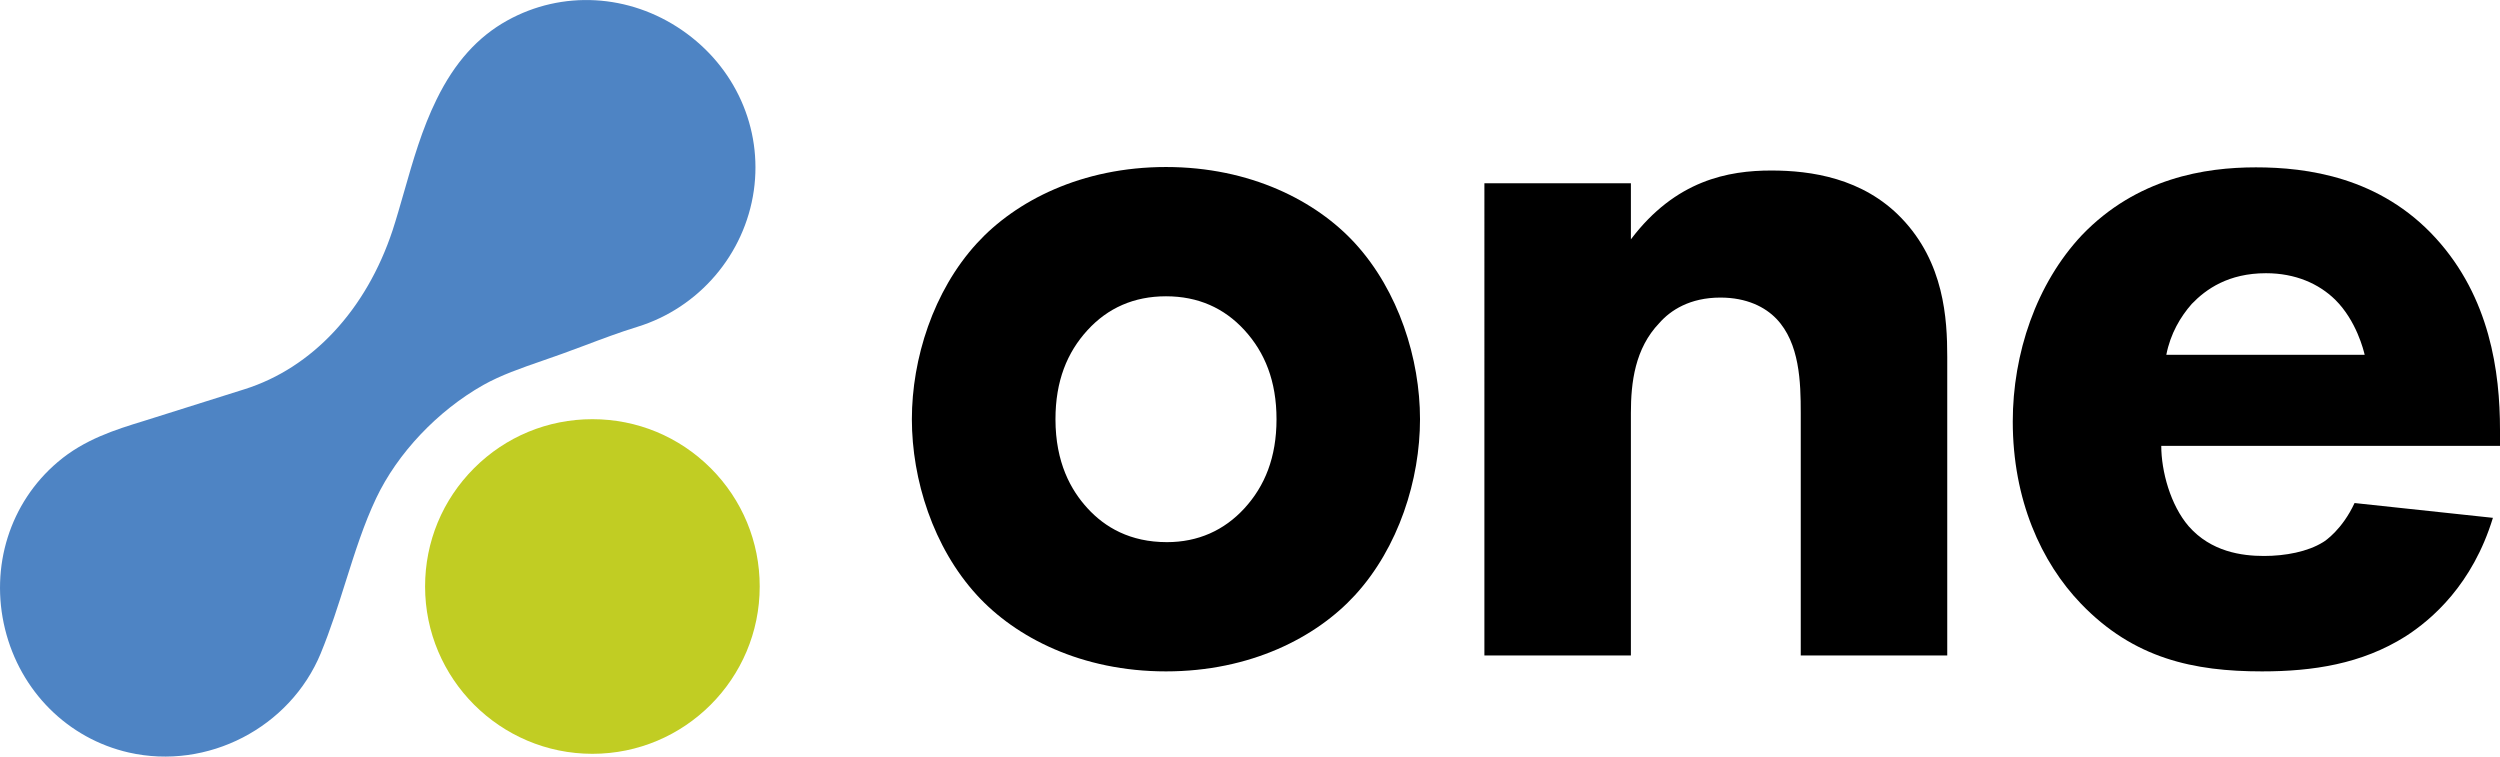
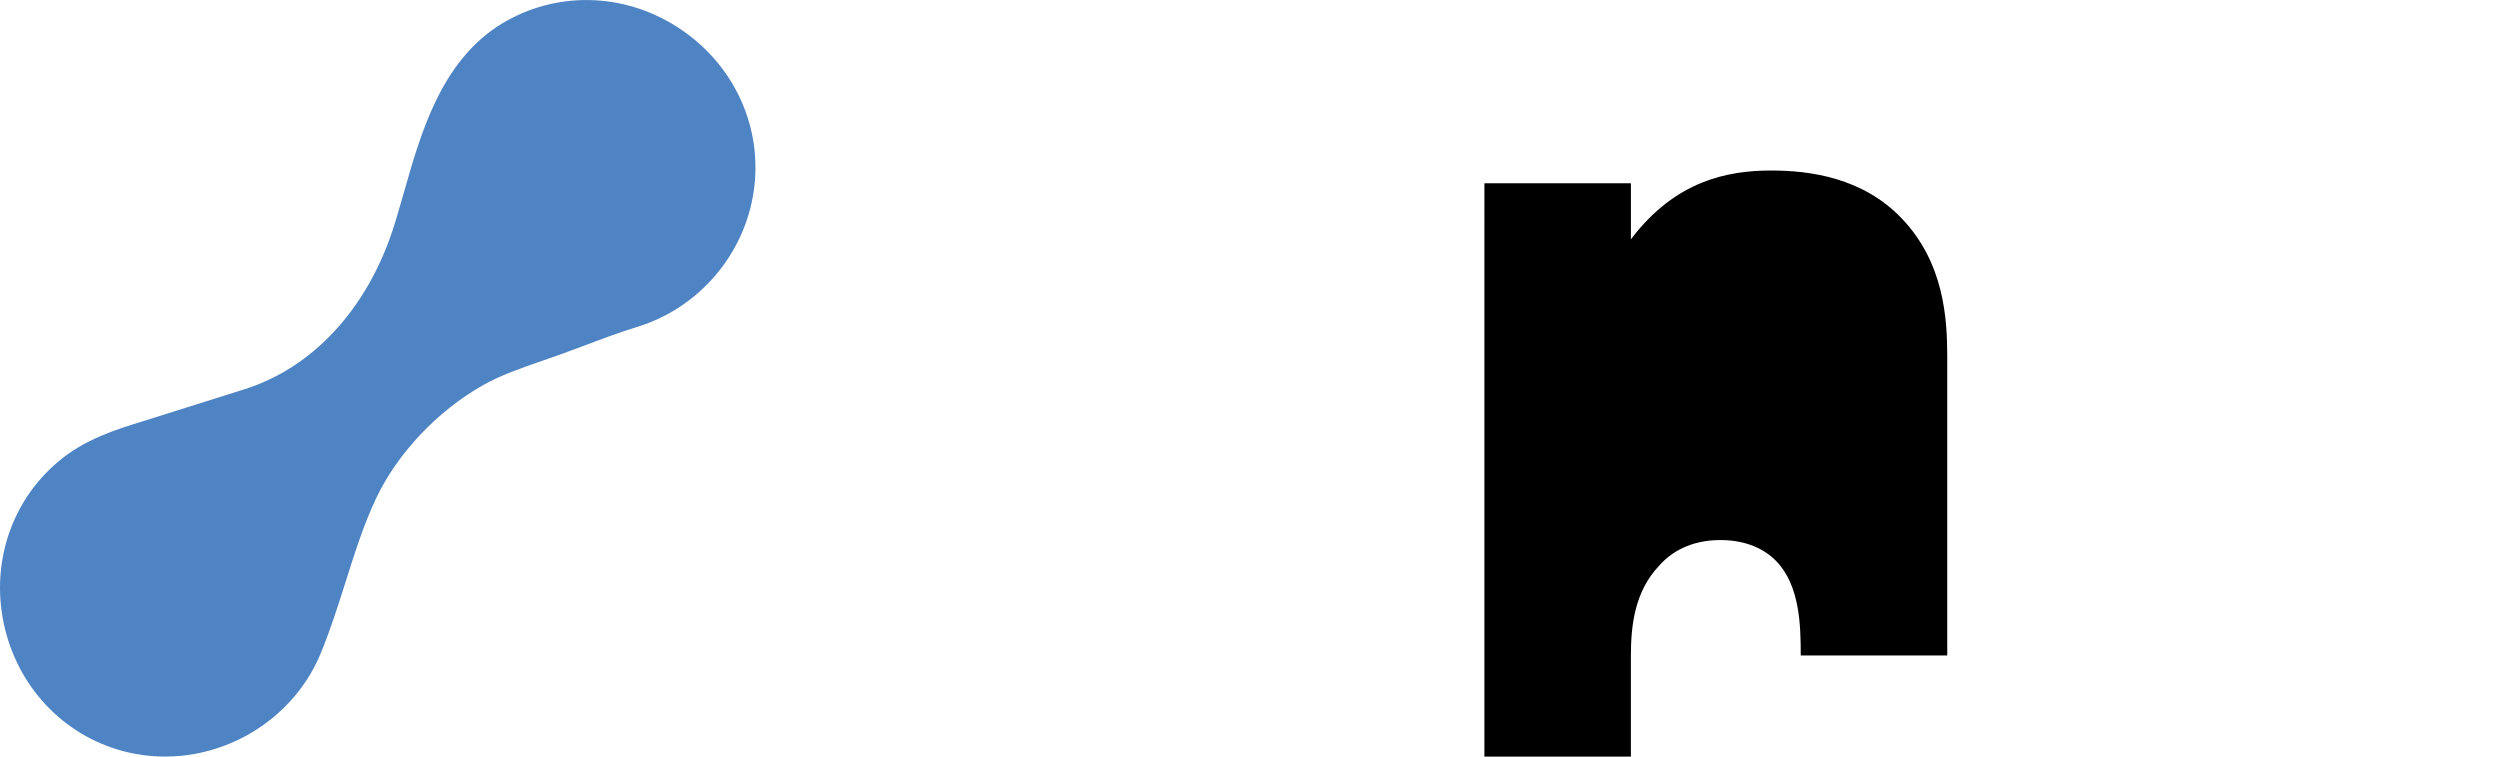
<svg xmlns="http://www.w3.org/2000/svg" id="Layer_1" data-name="Layer 1" viewBox="0 0 949.34 287.3">
  <defs>
    <style>
      .cls-1 {
        fill: #4e84c4;
      }

      .cls-2 {
        fill: #c1cd23;
      }
    </style>
  </defs>
  <g>
-     <path d="M514.56,92.39c-14.74-16.1-39.77-28.97-71.8-28.97s-57.08,12.88-71.8,28.97c-16.58,18.11-24.69,43.86-24.69,66.8s8.1,48.68,24.69,66.79c14.72,16.1,39.75,28.97,71.8,28.97s57.06-12.88,71.8-28.97c16.57-18.1,24.67-43.86,24.67-66.79s-8.1-48.69-24.67-66.8ZM472.59,192.99c-7.74,8.45-17.69,12.88-29.46,12.88-14,0-23.56-5.64-30.18-12.88-6.28-6.85-12.15-17.31-12.15-33.8,0-14.49,4.41-25.35,12.15-33.8,7.72-8.45,17.67-12.88,29.82-12.88s22.08,4.42,29.82,12.88c7.72,8.45,12.15,19.31,12.15,33.8s-4.43,25.35-12.15,33.8Z" />
-     <path d="M563.68,69.58h55.63v21.31c17-22.52,37.09-26.14,53.31-26.14,15.06,0,34.76,2.82,49.44,18.09,16.22,16.89,17.38,38.2,17.38,52.68v113.39h-55.63v-92.08c0-11.66-.38-26.54-9.26-35.79-4.25-4.42-11.21-8.04-21.25-8.04-11.59,0-18.93,4.82-23.18,9.65-9.26,9.65-10.81,22.52-10.81,34.18v92.08h-55.63V69.58Z" />
-     <path d="M949.34,163.27c0-22.12-3.85-50.26-24.34-72.78-21.23-23.32-49.05-26.94-68.36-26.94s-45.19,4.02-66.06,25.73c-17.38,18.49-26.26,45.03-26.26,70.77,0,29.76,10.81,53.49,25.88,69.17,20.09,20.91,42.88,25.73,68.76,25.73,19.31,0,37.85-2.81,54.47-13.27,10.04-6.44,25.48-19.7,33.22-45.04l-52.54-5.62c-4.65,10.05-11.21,14.47-11.97,14.87-5.81,3.62-14.31,5.23-22.41,5.23-8.5,0-20.09-1.61-28.59-11.26-6.94-8.05-10.43-20.91-10.43-30.56h128.64v-6.03ZM822.63,134.72c1.56-8.05,5.41-14.48,9.66-19.31,5.41-5.62,13.91-11.66,28.19-11.66,11.21,0,20.09,4.01,26.28,10.06,8.1,8.04,10.81,19.3,11.19,20.91h-75.32Z" />
+     <path d="M563.68,69.58h55.63v21.31c17-22.52,37.09-26.14,53.31-26.14,15.06,0,34.76,2.82,49.44,18.09,16.22,16.89,17.38,38.2,17.38,52.68v113.39h-55.63c0-11.66-.38-26.54-9.26-35.79-4.25-4.42-11.21-8.04-21.25-8.04-11.59,0-18.93,4.82-23.18,9.65-9.26,9.65-10.81,22.52-10.81,34.18v92.08h-55.63V69.58Z" />
  </g>
  <g>
-     <path class="cls-2" d="M269.88,177.78c-12.02-11.99-27.96-18.6-44.92-18.6s-32.94,6.61-44.93,18.6c-11.99,12.01-18.61,27.93-18.61,44.94,0,35.01,28.5,63.53,63.55,63.53s63.52-28.5,63.52-63.54c0-16.99-6.62-32.92-18.6-44.93" />
    <path class="cls-1" d="M121.83,248c3.7-8.97,6.63-18.25,9.46-27.21,3.53-11.15,6.86-21.71,11.54-31.57,8.09-17.1,23.32-33.2,40.68-43.01,6.67-3.75,14.32-6.4,22.39-9.2l7.45-2.62,8.43-3.11c6.96-2.63,13.55-5.11,20.28-7.18,23.4-7.21,40.73-27.5,44.19-51.72,3.37-23.69-7.06-47.03-27.23-60.9-20.09-13.84-45.56-15.26-66.4-3.69-11.2,6.2-19.98,15.97-26.81,29.92-5.56,11.26-9,23.36-12.35,35.08-1.49,5.17-2.88,10.08-4.36,14.62-10.03,30.29-30.53,52.3-56.26,60.4l-34.59,10.9-3.75,1.18c-10.53,3.23-22.47,6.93-32.6,15.58C3.75,190.88-3.89,215.19,1.91,238.87c5.8,23.62,23.83,41.6,46.99,46.89,29.91,6.8,61.26-9.42,72.94-37.76" />
  </g>
</svg>